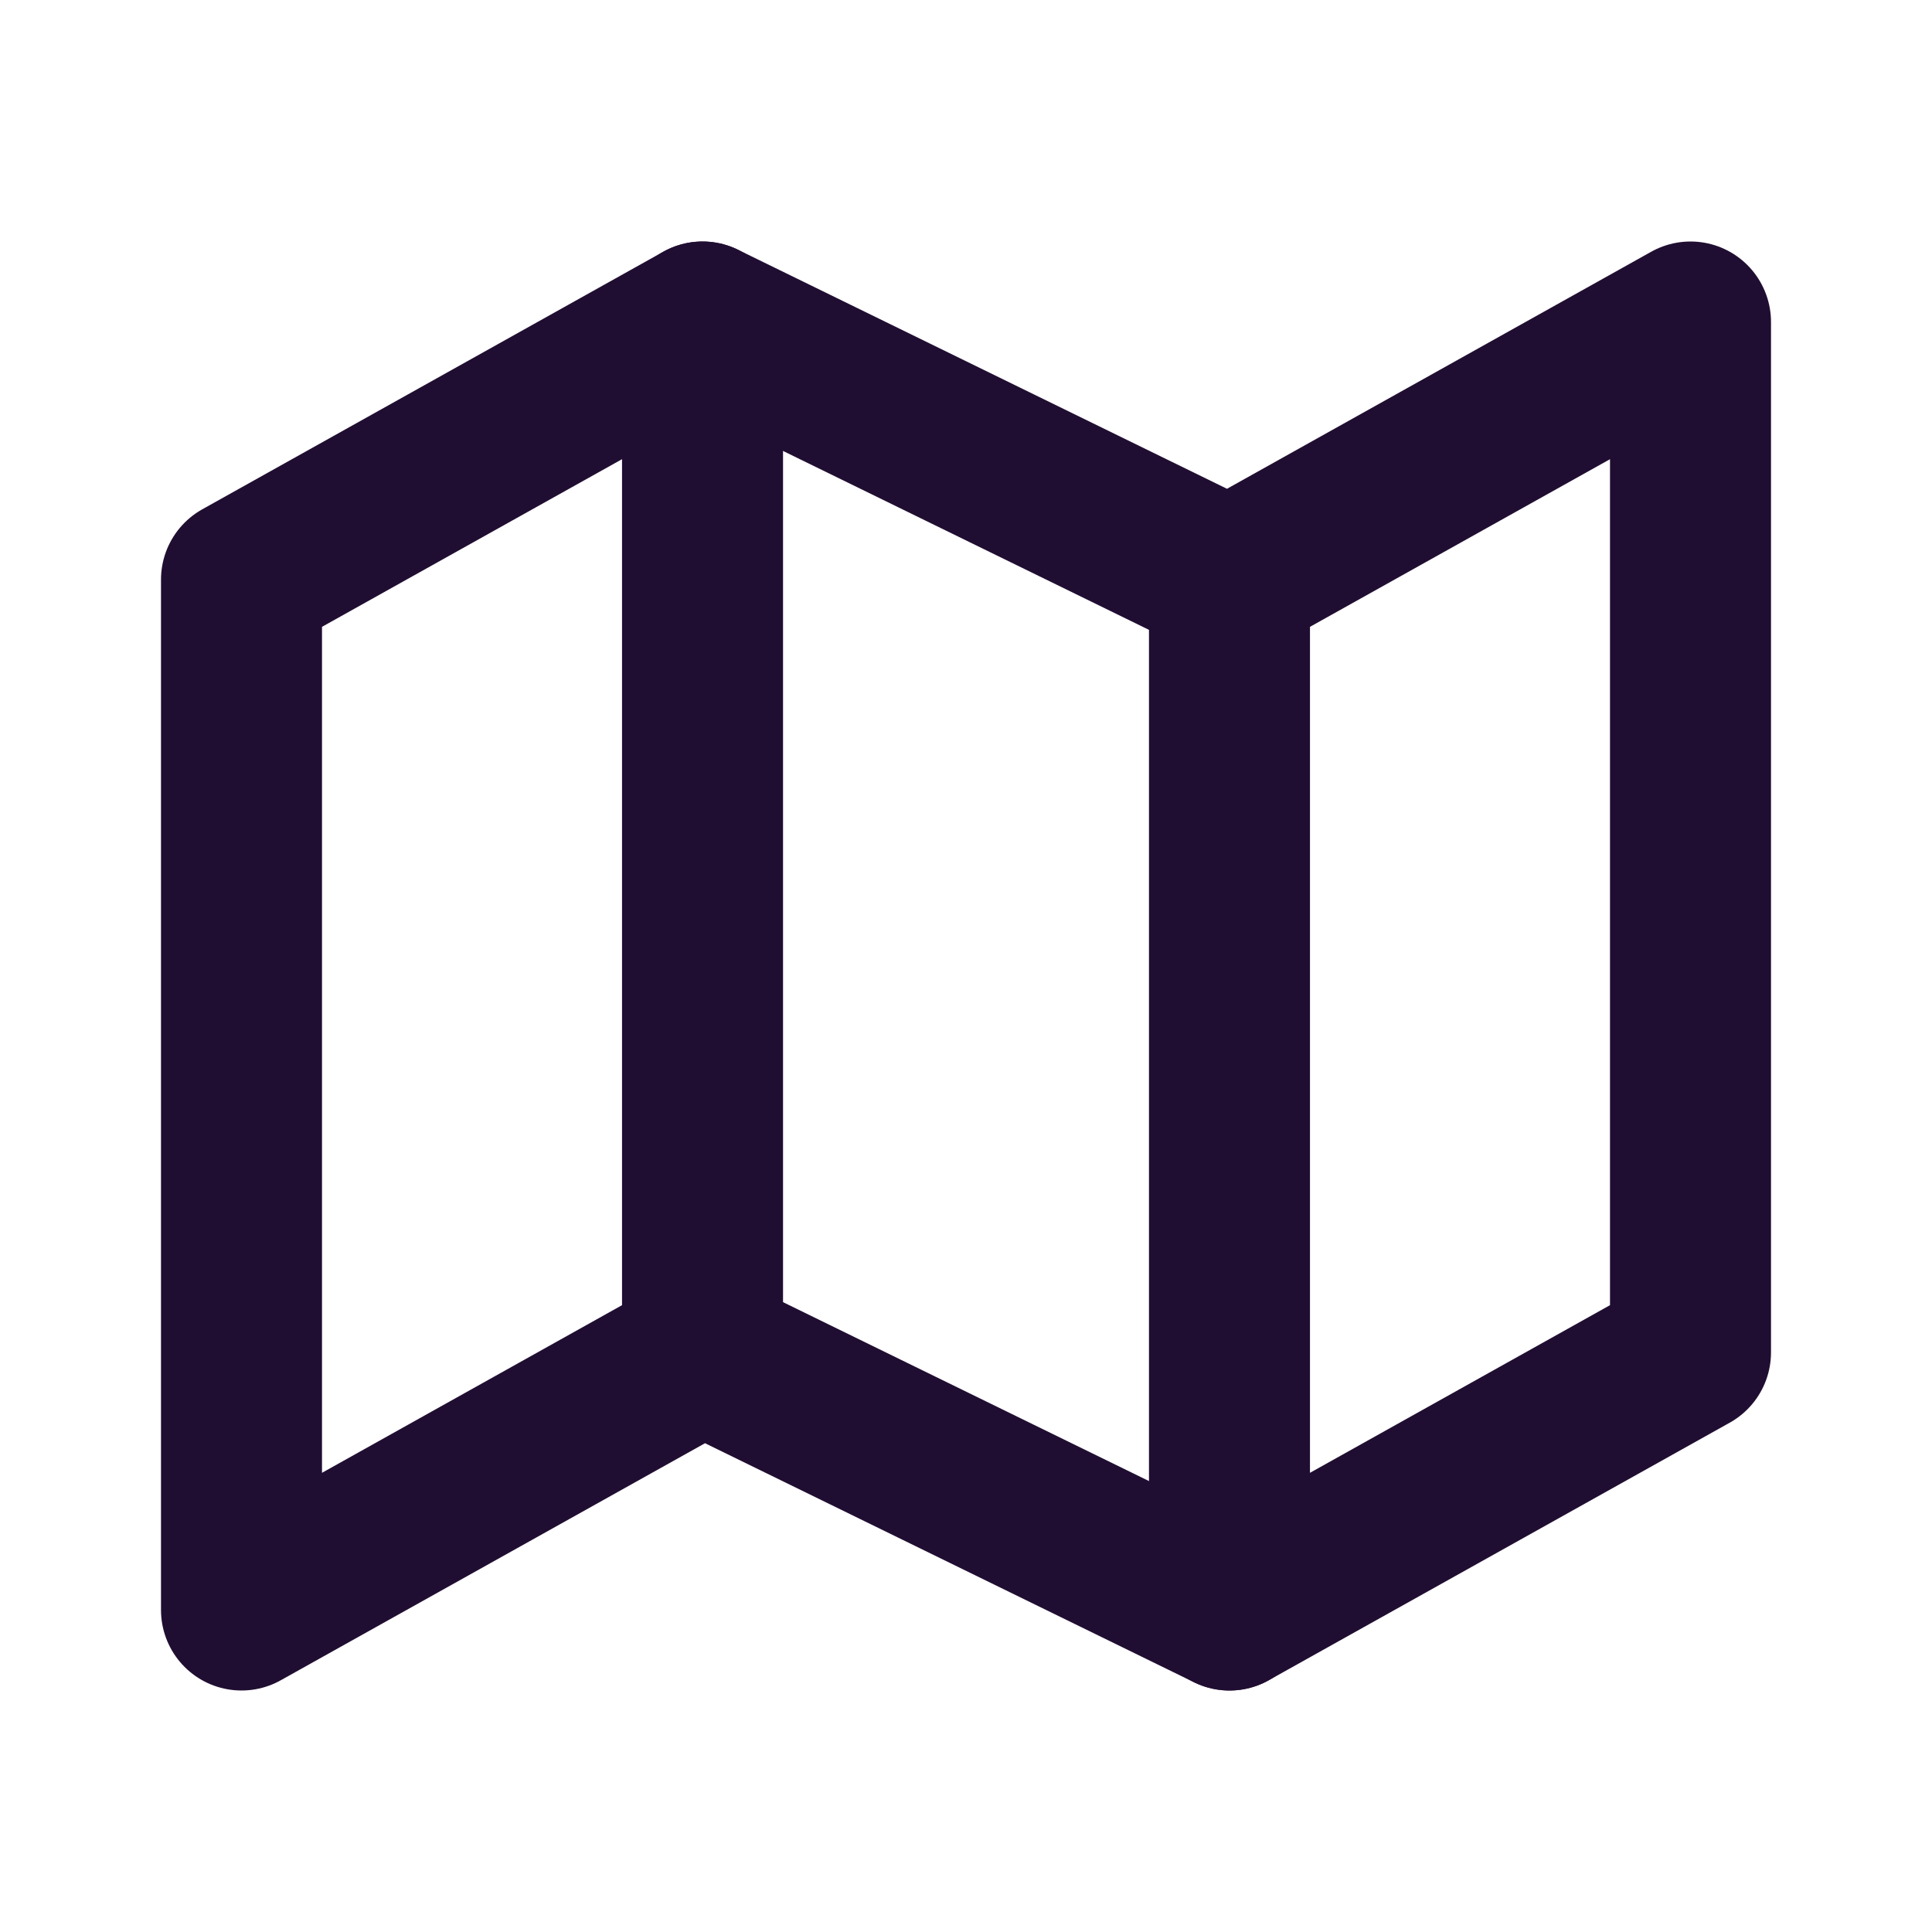
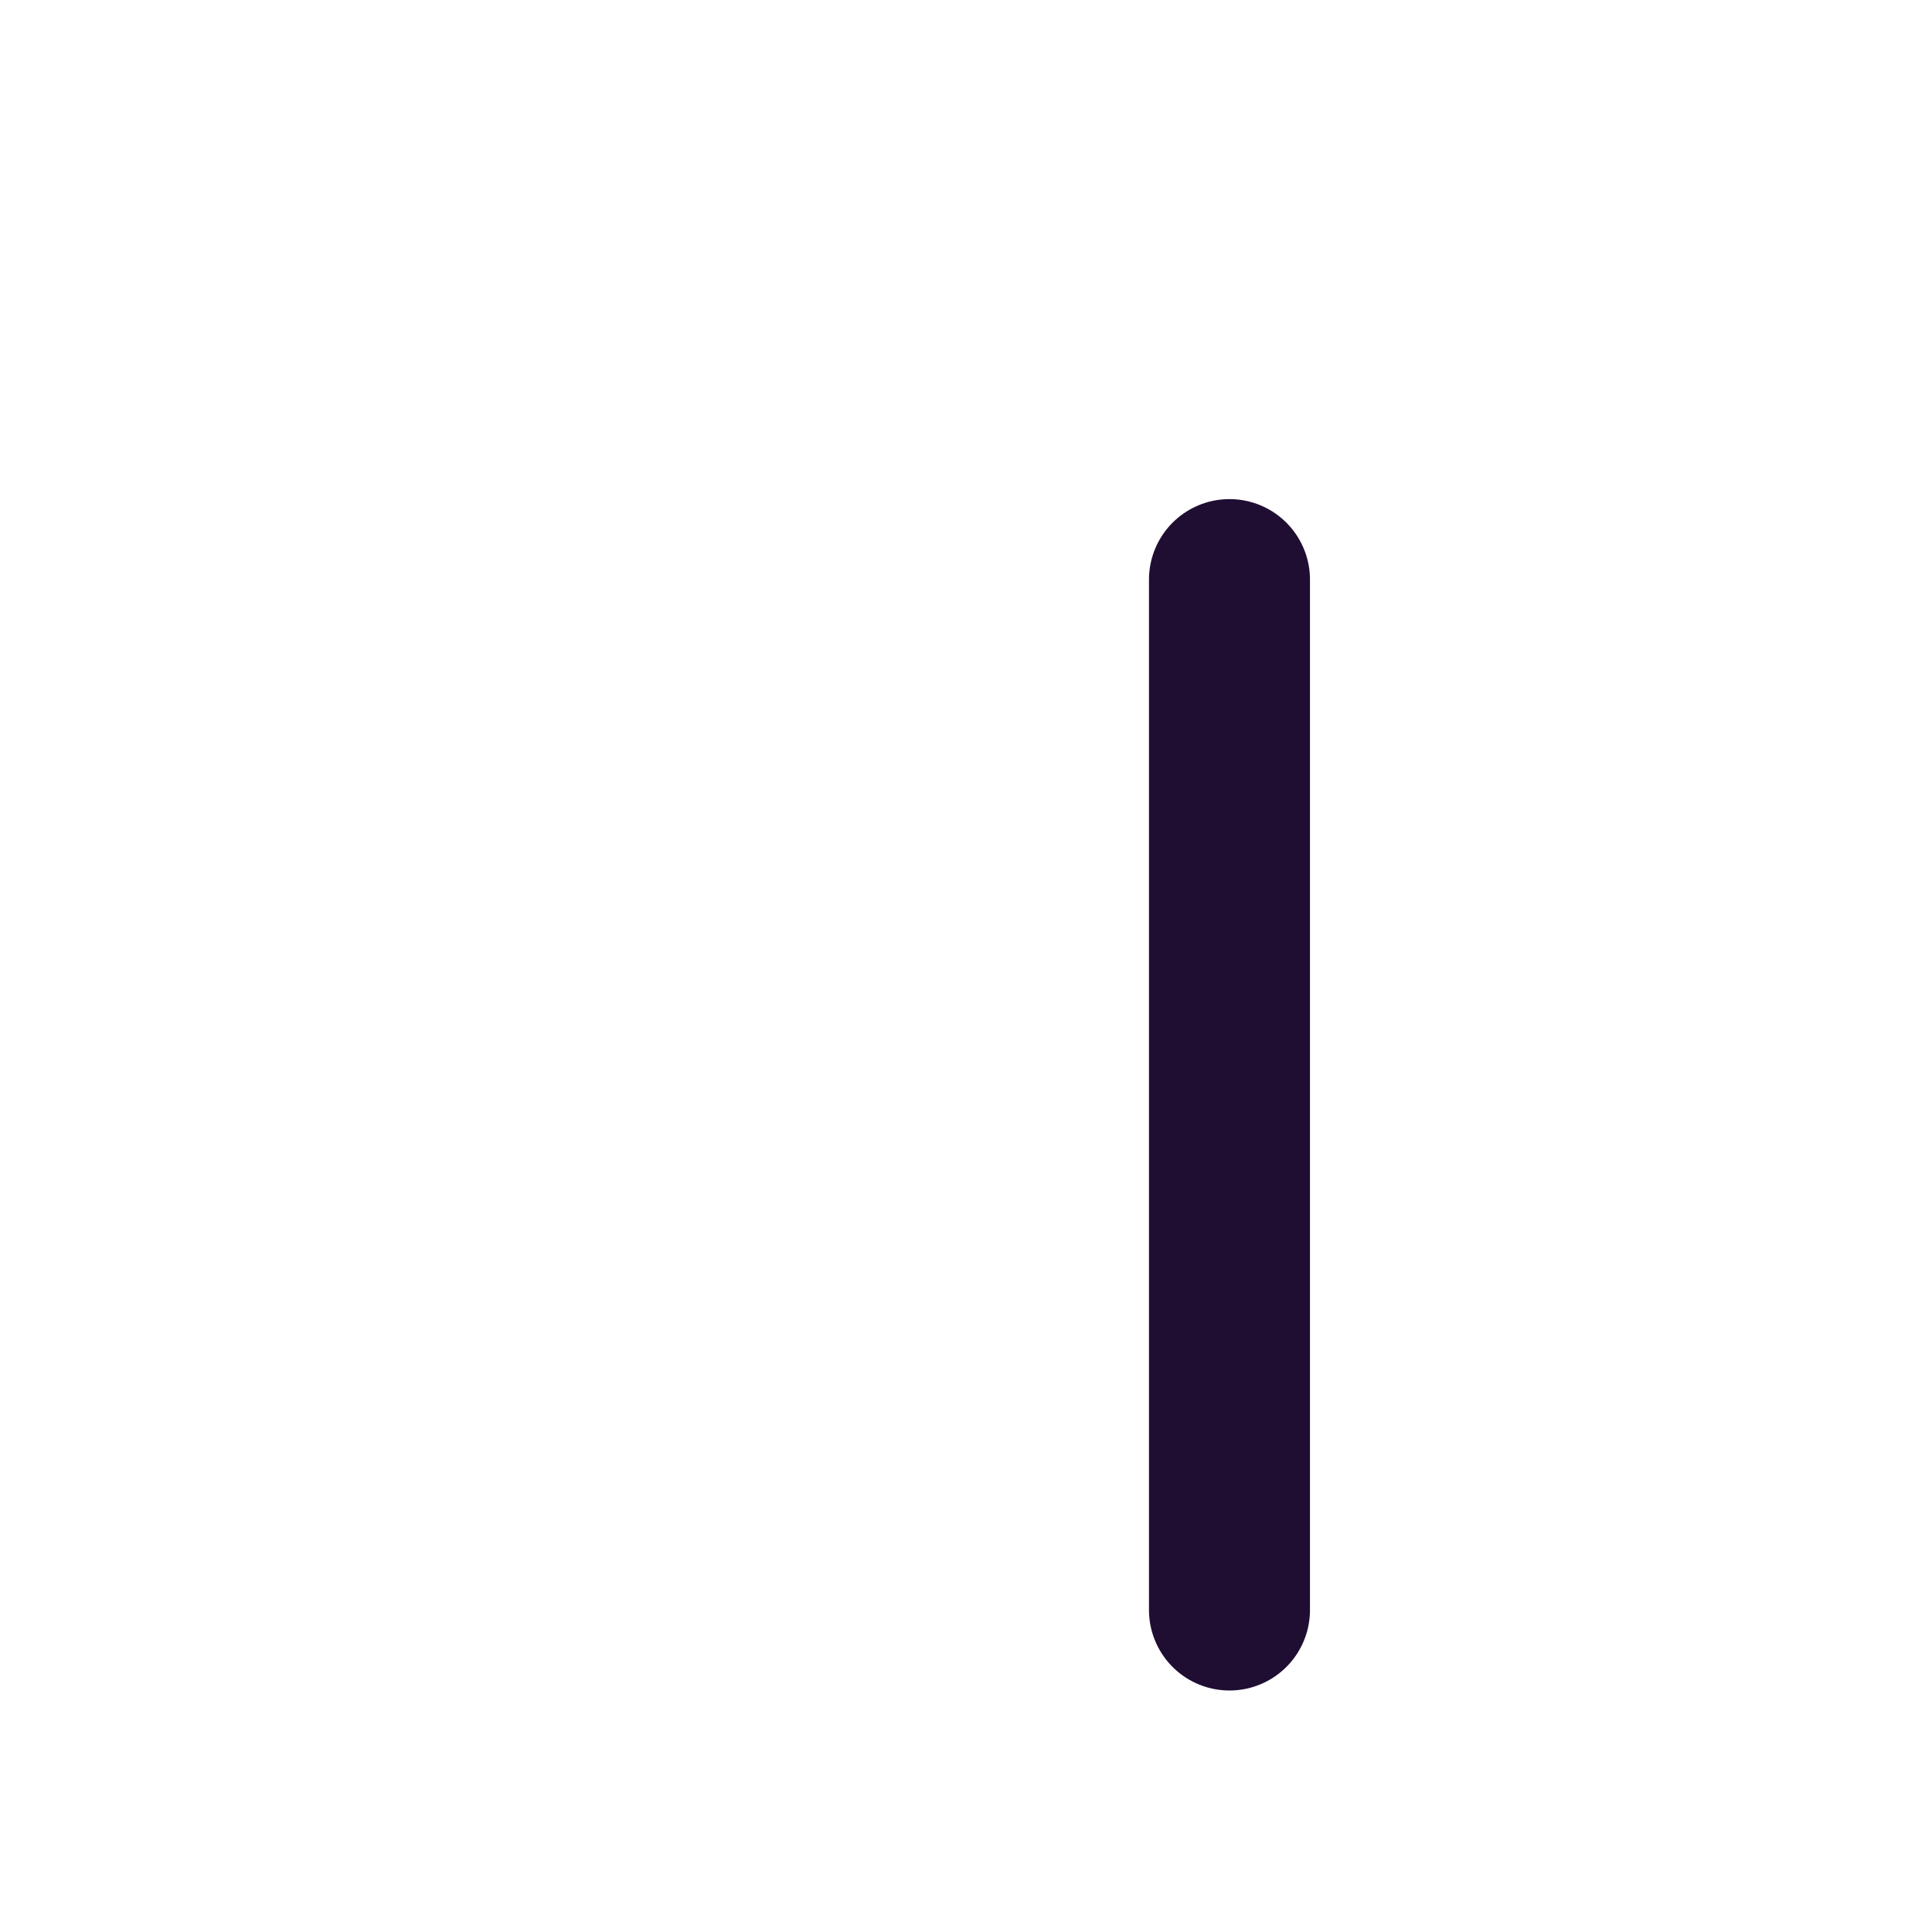
<svg xmlns="http://www.w3.org/2000/svg" width="800px" height="800px" viewBox="0 0 24 24" fill="none">
-   <path d="M3 7.2V20L8.727 16.8L15.273 20L21 16.8V4L15.273 7.2L8.727 4L3 7.2Z" stroke="#200E32" stroke-width="2" stroke-linecap="round" stroke-linejoin="round" />
-   <path d="M8.727 4V16.8" stroke="#200E32" stroke-width="2" stroke-linecap="round" stroke-linejoin="round" />
  <path d="M15.273 7.2V20" stroke="#200E32" stroke-width="2" stroke-linecap="round" stroke-linejoin="round" />
</svg>